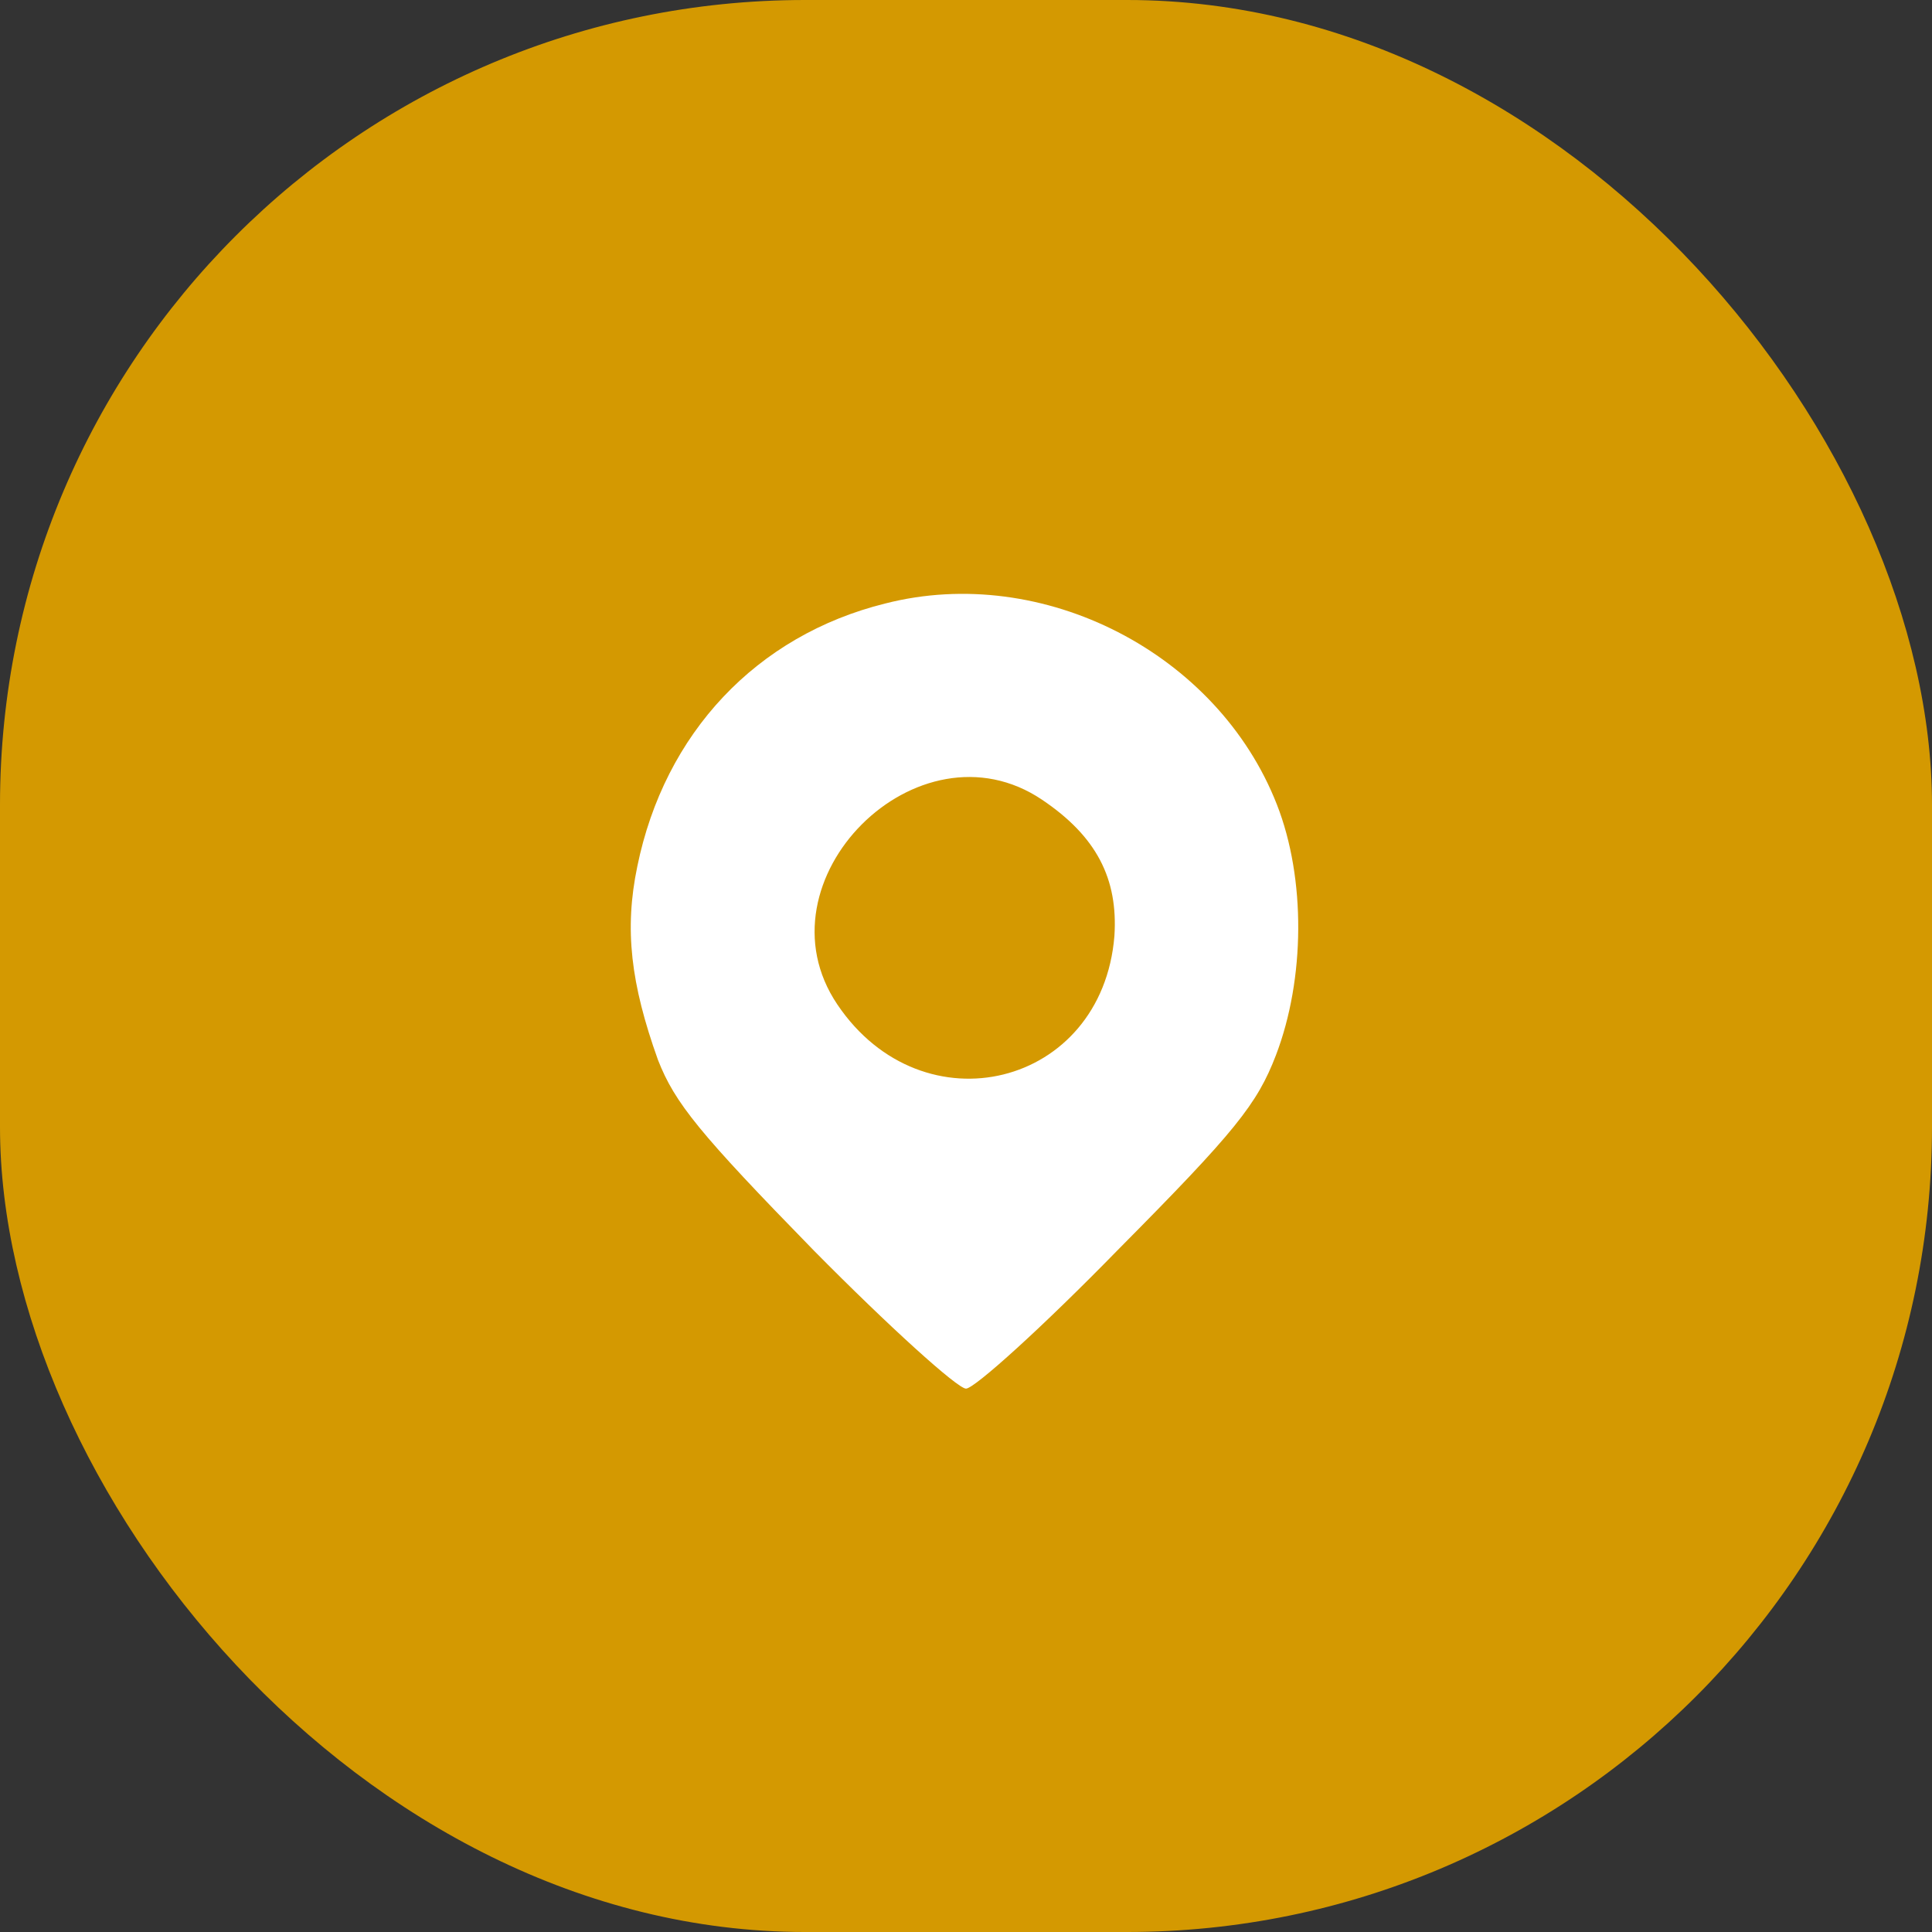
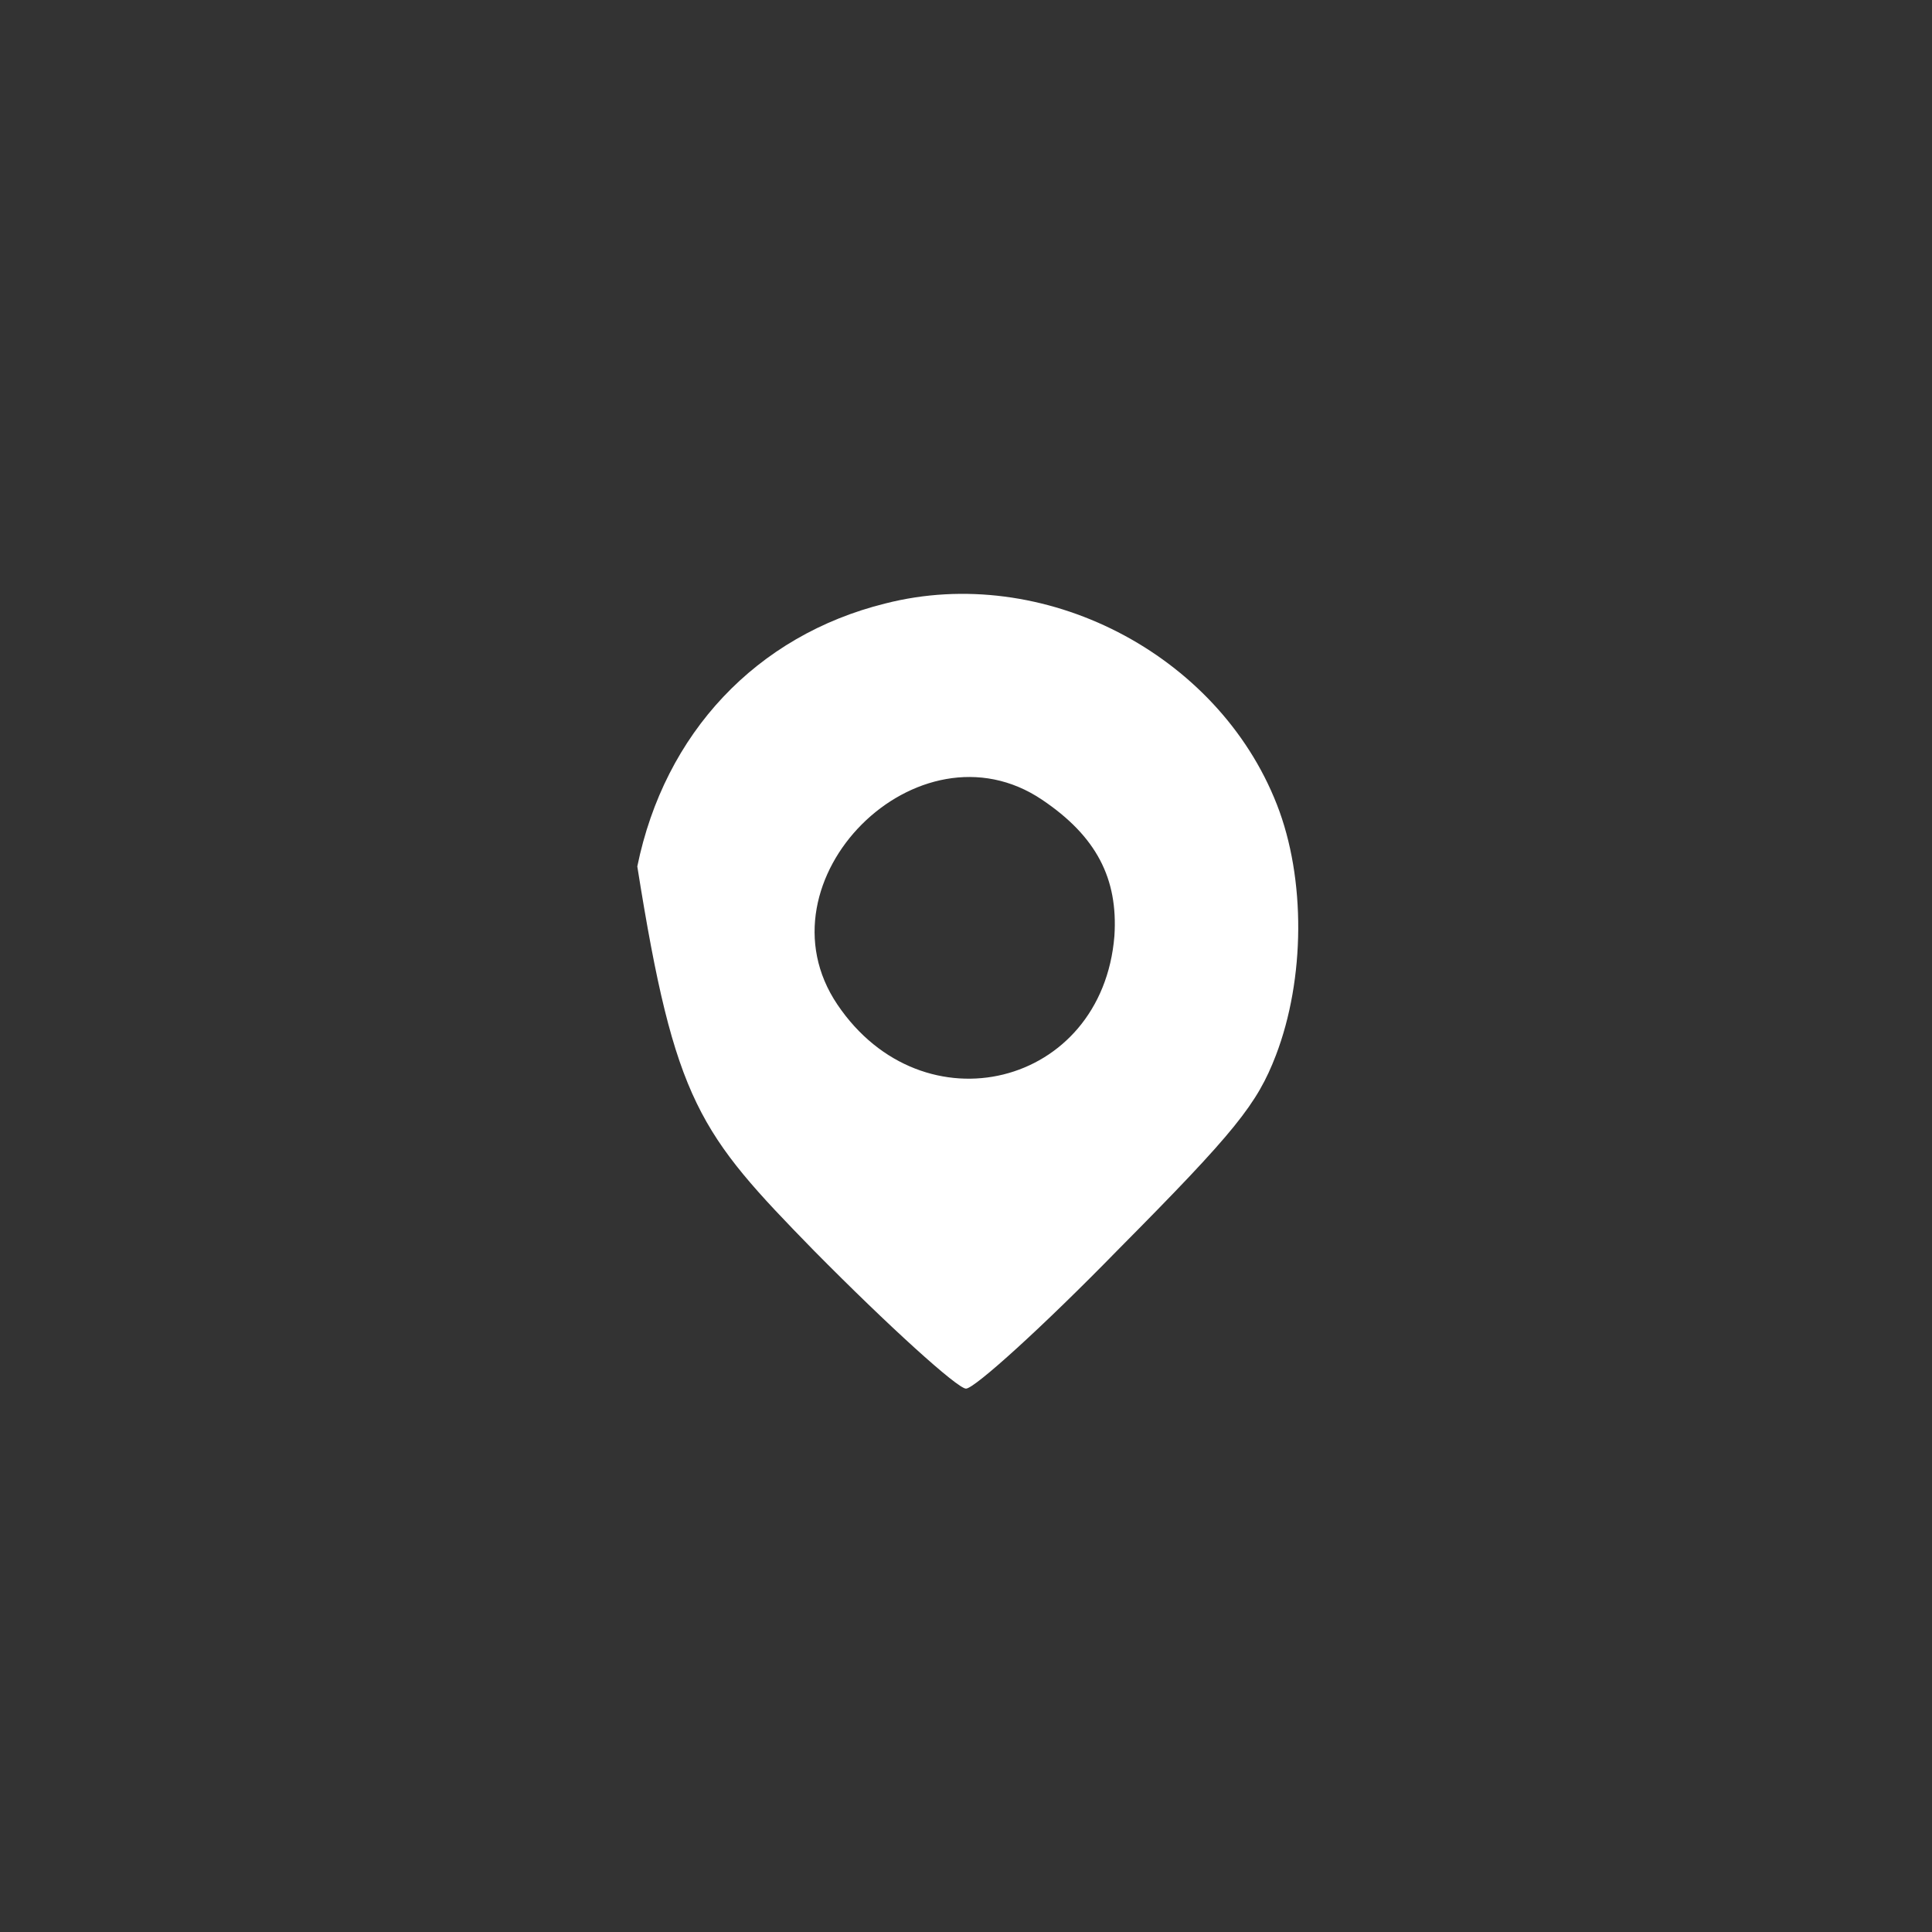
<svg xmlns="http://www.w3.org/2000/svg" width="60" height="60" viewBox="0 0 60 60" fill="none">
  <rect x="0" y="0" width="60" height="60" fill="#333333" stroke="none" />
-   <rect width="60" height="60" rx="25" fill="#D49901" />
-   <path d="M27.492 18.742C23.496 19.733 20.638 22.767 19.792 26.908C19.384 28.863 19.588 30.554 20.434 32.917C20.959 34.258 21.717 35.192 25.275 38.837C27.609 41.2 29.738 43.125 30 43.125C30.263 43.125 32.392 41.2 34.725 38.808C38.371 35.133 39.042 34.288 39.625 32.771C40.529 30.408 40.559 27.288 39.654 24.983C37.817 20.288 32.392 17.488 27.492 18.742ZM32.363 24.837C34.054 25.975 34.725 27.288 34.609 29.067C34.23 33.763 28.659 35.133 26.005 31.196C23.409 27.346 28.513 22.242 32.363 24.837Z" fill="white" />
+   <path d="M27.492 18.742C23.496 19.733 20.638 22.767 19.792 26.908C20.959 34.258 21.717 35.192 25.275 38.837C27.609 41.2 29.738 43.125 30 43.125C30.263 43.125 32.392 41.2 34.725 38.808C38.371 35.133 39.042 34.288 39.625 32.771C40.529 30.408 40.559 27.288 39.654 24.983C37.817 20.288 32.392 17.488 27.492 18.742ZM32.363 24.837C34.054 25.975 34.725 27.288 34.609 29.067C34.23 33.763 28.659 35.133 26.005 31.196C23.409 27.346 28.513 22.242 32.363 24.837Z" fill="white" />
</svg>